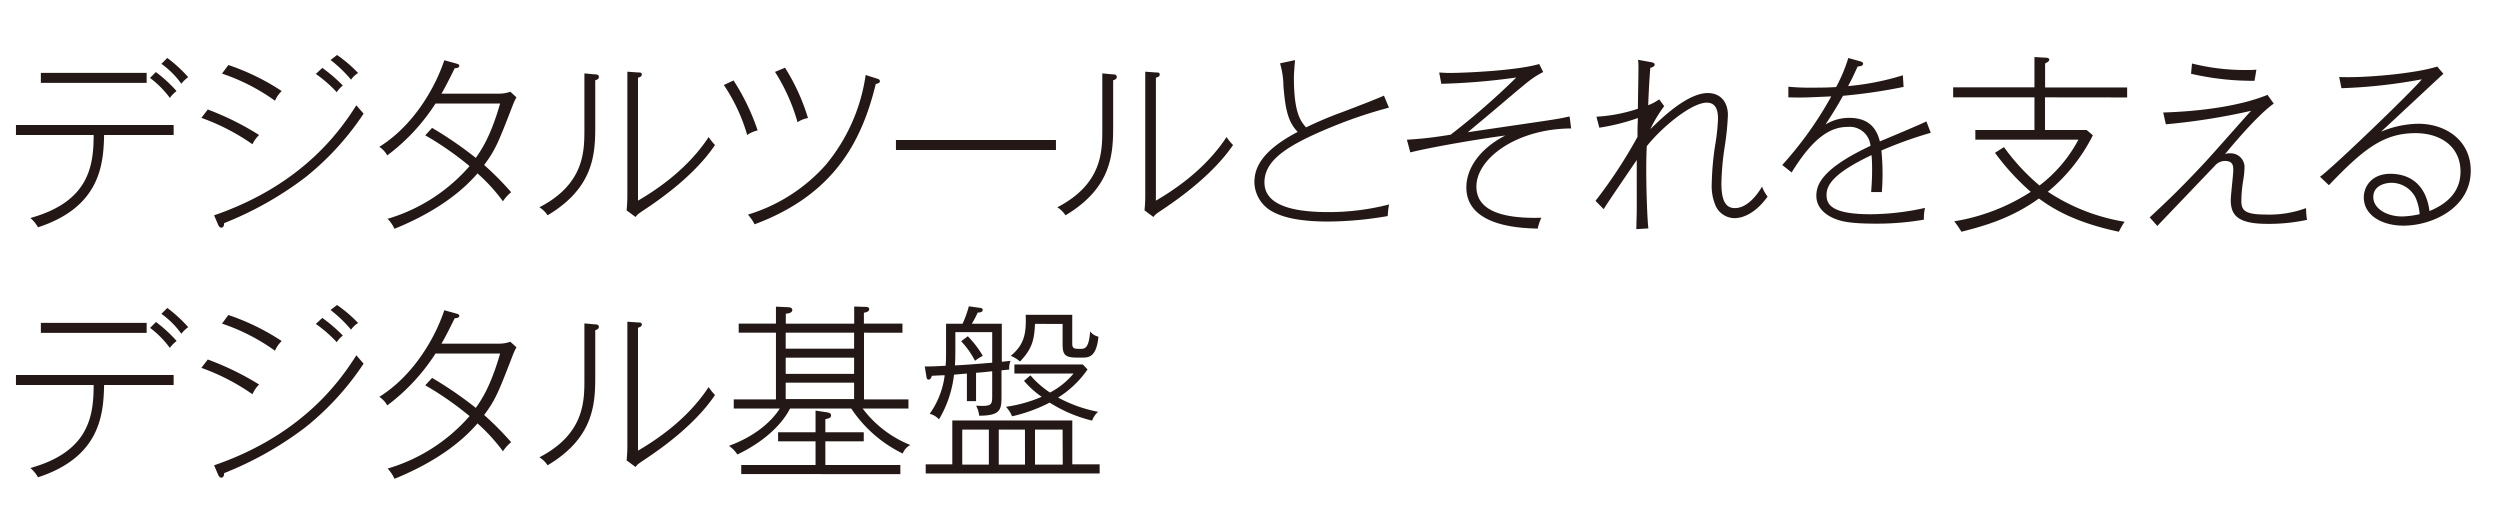
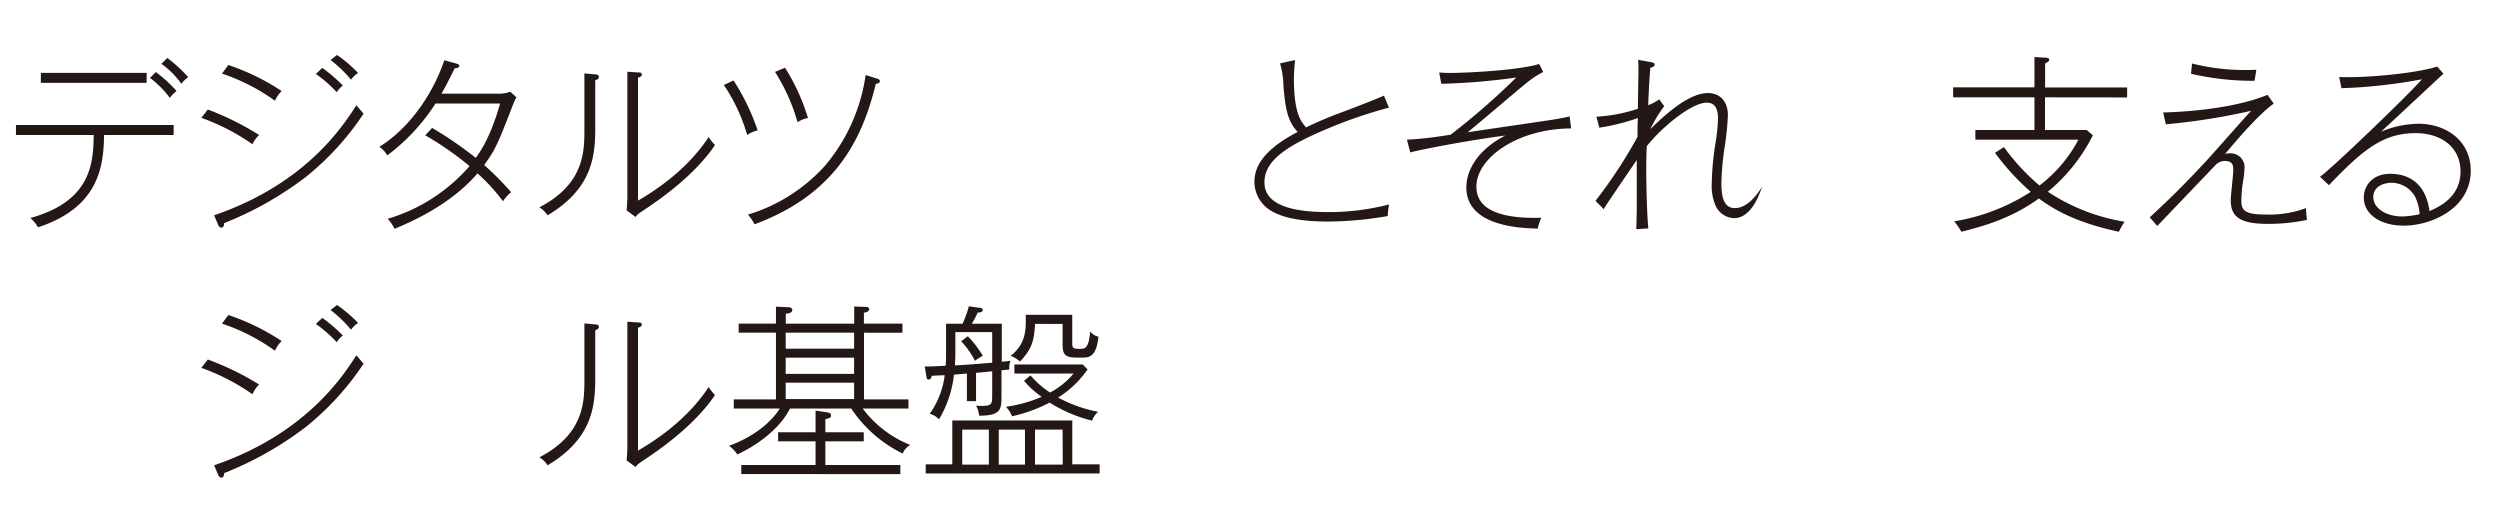
<svg xmlns="http://www.w3.org/2000/svg" width="500" height="106" viewBox="0 0 500 106">
  <defs>
    <style>.cls-1{fill:#231815;}</style>
  </defs>
  <g id="copy">
    <path class="cls-1" d="M20.82,27c-.11,6.08-.91,14.44-13.22,18.46a7,7,0,0,0-1.52-1.86C17.71,40.36,18.73,33.33,18.73,27H3.19V25H34.73v2ZM8.17,16.58v-2H29.33v2Zm25.8,3A19.06,19.06,0,0,0,30,15.59l1.17-1.18a27.19,27.19,0,0,1,4.14,3.8A6.31,6.31,0,0,0,34,19.54Zm2.31-2.81a17,17,0,0,0-4-4l1.18-1.18a28.22,28.22,0,0,1,4.18,3.84A7.15,7.15,0,0,0,36.28,16.73Z" />
    <path class="cls-1" d="M50.49,28.85a42.92,42.92,0,0,0-10.22-5.28l1.29-1.67A56.78,56.78,0,0,1,51.82,27,6.31,6.31,0,0,0,50.49,28.85Zm10.64,6.57a68.16,68.16,0,0,1-16.3,9.2c0,.42-.11.91-.57.91-.3,0-.53-.34-.61-.53l-.83-1.94c18.27-6.27,25.68-17.7,28.45-22l1.45,1.67A55.36,55.36,0,0,1,61.13,35.42ZM55,20.15a39.79,39.79,0,0,0-10.6-5.43L45.67,13a45.54,45.54,0,0,1,10.67,5.21A5.85,5.85,0,0,0,55,20.15Zm12.35-1.71a26.17,26.17,0,0,0-4.18-3.65l1.29-1.21a30.33,30.33,0,0,1,4.11,3.53A4.83,4.83,0,0,0,67.36,18.44Zm2.85-2.51A25.72,25.72,0,0,0,66.11,12L67.4,11a26.28,26.28,0,0,1,4.22,3.6A4.83,4.83,0,0,0,70.21,15.93Z" />
    <path class="cls-1" d="M102.57,21c-3,7.79-3.53,9-5.74,12a59.38,59.38,0,0,1,5.4,5.44,8,8,0,0,0-1.64,1.82,35.69,35.69,0,0,0-5.09-5.58C92.65,38,87.67,42.19,78.9,45.76a7.58,7.58,0,0,0-1.37-2A34.74,34.74,0,0,0,93.91,33.22a63.62,63.62,0,0,0-8.86-6.16l1.37-1.48a75.57,75.57,0,0,1,8.74,6c1.1-1.56,3-4.34,4.86-10.87H87.1a39.73,39.73,0,0,1-9.65,10.37,4.92,4.92,0,0,0-1.59-1.71c6.72-4.18,11.09-11.59,13-17.32l2.32.64c.38.12.68.19.68.46,0,.46-.68.49-.91.49-1.21,2.43-1.94,3.88-2.66,5.09H99.64a6.77,6.77,0,0,0,2.43-.38l1.22,1.11A12.94,12.94,0,0,0,102.57,21Z" />
    <path class="cls-1" d="M119.05,16.05v9.42c0,5.51-.42,12.16-9.53,17.59a5.35,5.35,0,0,0-1.64-1.6c9-4.67,9-11.2,9-15.65V14.68l2.06.19c.41,0,.83.07.83.49S119.55,15.89,119.05,16.05ZM129.2,41.73c-1.49,1-1.68,1.1-2.09,1.67l-1.79-1.33a29.08,29.08,0,0,0,.15-2.92V14.34l2.13.15c.42,0,.76,0,.76.42s-.38.49-.76.64V40.13c2.7-1.59,9.58-5.77,14.13-12.72A10.42,10.42,0,0,0,143,29C141,32,137,36.53,129.2,41.73Z" />
    <path class="cls-1" d="M149.44,27a35.58,35.58,0,0,0-4.67-10l1.94-.91a44.27,44.27,0,0,1,4.82,10A5.75,5.75,0,0,0,149.44,27Zm25.72-10.22c-2.73,11.17-8.09,22.07-24.24,28.08a9.91,9.91,0,0,0-1.33-1.94A34,34,0,0,0,165.13,33a36,36,0,0,0,8-18l2.17.69c.38.11.68.22.68.57S175.43,16.77,175.16,16.77Zm-15.65,7.67A37.75,37.75,0,0,0,155,14.38l2-.84a41.15,41.15,0,0,1,4.6,10.07A5.43,5.43,0,0,0,159.51,24.44Z" />
-     <path class="cls-1" d="M179.19,30V28h32v2Z" />
-     <path class="cls-1" d="M222.63,16.05v9.42c0,5.51-.42,12.16-9.53,17.59a5.35,5.35,0,0,0-1.64-1.6c9-4.67,9-11.2,9-15.65V14.68l2.06.19c.41,0,.83.07.83.49S223.13,15.89,222.63,16.05Zm10.15,25.68c-1.49,1-1.68,1.1-2.09,1.67l-1.79-1.33a29.08,29.08,0,0,0,.15-2.92V14.34l2.13.15c.42,0,.76,0,.76.42s-.38.49-.76.64V40.13c2.7-1.59,9.58-5.77,14.13-12.72a10.42,10.42,0,0,0,1.3,1.59C244.59,32,240.53,36.53,232.78,41.73Z" />
    <path class="cls-1" d="M266.8,25.2C257.45,29,252.89,32,252.89,36.49c0,5.2,7.37,5.93,12.88,5.93a48.42,48.42,0,0,0,12.05-1.53,13.8,13.8,0,0,0-.27,2.32,71.44,71.44,0,0,1-11.82,1.1c-6.83,0-9.57-1.14-11.05-1.89a6.84,6.84,0,0,1-3.8-5.89c0-2.4.8-6.05,8.66-10.15-2.05-2.09-2.47-4.82-2.85-9.08a17,17,0,0,0-.68-4.63l3-.65c-.12,1.29-.23,2.85-.23,3.46,0,7,1.29,8.7,2.43,10a77.51,77.51,0,0,1,7.3-3.08c2.2-.84,6.3-2.39,8.28-3.27l1,2.4A90.65,90.65,0,0,0,266.8,25.2Z" />
    <path class="cls-1" d="M295.28,37.32c0,5.28,6.27,6.42,13,6.23a9.1,9.1,0,0,0-.73,2.17c-3.15-.08-14.28-.34-14.28-8.24,0-3.88,2.77-7.79,7.79-10.38-6.27.84-15.24,2.43-19,3.38l-.68-2.54c3.72-.23,5.74-.53,8.74-1a142.36,142.36,0,0,0,13.14-11.44,129.62,129.62,0,0,1-15,1.26l-.42-2.25c.53,0,1.1.08,2,.08,3.34,0,13.68-.49,18-1.79l.8,1.6c-2.13,1.14-2.58,1.52-6.91,5.17-2.7,2.32-7,5.89-8.17,6.88,2.69-.42,14.55-2.13,16.94-2.51,1.94-.31,2.51-.46,3.42-.65l.31,2.4C303.37,25.74,295.28,31.66,295.28,37.32Z" />
-     <path class="cls-1" d="M346.83,43.63a4.2,4.2,0,0,1-3.72-2.51,10,10,0,0,1-.76-4.44,56.65,56.65,0,0,1,.8-8.36,39.09,39.09,0,0,0,.45-4.6c0-1.63-.41-3.19-2.24-3.19-3,0-8.85,4.75-12,8.7-.07,1.33-.11,2.66-.11,4.79,0,3.23.15,9,.42,11.66l-2.4.15c0-.95.08-2.54.08-4.37,0-3.53,0-7.67,0-9.46-5.51,8.1-6.12,9-6.61,9.84l-1.64-1.67a95.94,95.94,0,0,0,8.4-12.8c0-1.75,0-1.94.08-3.76a42.65,42.65,0,0,1-7.72,1.93l-.57-2.2a31.7,31.7,0,0,0,8.29-1.59c0-1.6.11-6.5.11-8,0-.72,0-1.26-.08-1.79l2.32.42c.65.11,1,.19,1,.57s-.68.57-.87.61c-.08,1.1-.27,3.42-.42,7.48a9.56,9.56,0,0,0,2.2-1.17l1,1.36a26.64,26.64,0,0,0-2.77,4.6c2-1.94,7.29-7.22,11.51-7.22,2.43,0,4,1.71,4,4.41a53.65,53.65,0,0,1-.65,6.38,55,55,0,0,0-.65,7.22c0,3.35.76,5,2.7,5,2.62,0,4.67-3,5.43-4.3a7.31,7.31,0,0,0,1.11,2C350.4,43.63,347.44,43.63,346.83,43.63Z" />
-     <path class="cls-1" d="M376.28,30.1a46.78,46.78,0,0,1,.23,4.68c0,1.71-.07,2.66-.15,3.64h-2.13c.08-1.1.19-2.58.19-4.55,0-1.56-.07-2.4-.11-2.85-7.83,3.72-9,6.08-9,8s1.1,3.83,8.81,3.83A51.24,51.24,0,0,0,385,41.58a9.66,9.66,0,0,0-.22,2.35,54.47,54.47,0,0,1-9.62.8c-5.28,0-7-.49-8.24-1-.95-.38-3.65-1.68-3.65-4.56,0-2.24,1.1-5.44,10.83-10a4.17,4.17,0,0,0-4.52-3.79c-3.15,0-6.65,1.63-11.25,9.11L356.45,33a72.82,72.82,0,0,0,9.8-13.72c-5.2.23-5.81.27-8.58.19V17.34a41.93,41.93,0,0,0,4.56.19c1.29,0,3.19,0,5-.12a32.2,32.2,0,0,0,2.43-5.81l2.05.57c.53.15.91.23.91.57,0,.5-.79.53-1.1.57-.91,2-1.21,2.62-1.9,3.91a52.93,52.93,0,0,0,10.95-2.16l.15,2.32a108.09,108.09,0,0,1-12.12,1.78c-1.1,2-2.28,3.88-3.5,5.74a9.05,9.05,0,0,1,4.71-1.33c2.51,0,5.21.8,6.16,4.71,1.48-.61,8-3.34,9.31-4l.87,2.28A81.93,81.93,0,0,0,376.28,30.1Z" />
+     <path class="cls-1" d="M346.83,43.63a4.2,4.2,0,0,1-3.72-2.51,10,10,0,0,1-.76-4.44,56.65,56.65,0,0,1,.8-8.36,39.09,39.09,0,0,0,.45-4.6c0-1.63-.41-3.19-2.24-3.19-3,0-8.85,4.75-12,8.7-.07,1.33-.11,2.66-.11,4.79,0,3.23.15,9,.42,11.66l-2.4.15c0-.95.08-2.54.08-4.37,0-3.53,0-7.67,0-9.46-5.51,8.1-6.12,9-6.61,9.84l-1.64-1.67a95.94,95.94,0,0,0,8.4-12.8c0-1.75,0-1.94.08-3.76a42.65,42.65,0,0,1-7.72,1.93l-.57-2.2a31.7,31.7,0,0,0,8.29-1.59c0-1.6.11-6.5.11-8,0-.72,0-1.26-.08-1.79l2.32.42c.65.11,1,.19,1,.57s-.68.57-.87.61c-.08,1.1-.27,3.42-.42,7.48a9.56,9.56,0,0,0,2.2-1.17l1,1.36a26.64,26.64,0,0,0-2.77,4.6c2-1.94,7.29-7.22,11.51-7.22,2.43,0,4,1.71,4,4.41a53.65,53.65,0,0,1-.65,6.38,55,55,0,0,0-.65,7.22c0,3.35.76,5,2.7,5,2.62,0,4.67-3,5.43-4.3C350.4,43.63,347.44,43.63,346.83,43.63Z" />
    <path class="cls-1" d="M409,19.47V26h8.32l1.25,1.06a34.82,34.82,0,0,1-9,11.29,39.32,39.32,0,0,0,15.35,6,13.46,13.46,0,0,0-1.14,2c-8.85-1.87-13.26-4.64-16-6.65-5.55,4-11,5.51-15.5,6.65a16.32,16.32,0,0,0-1.44-2.09,40,40,0,0,0,15.31-5.89A47.68,47.68,0,0,1,399,30.56l1.79-1.14a42.57,42.57,0,0,0,7.11,7.68,27.84,27.84,0,0,0,7.78-9.16H395.07V26h11.82V19.47H390.63v-2h16.26V11.41l2.13.12c.57,0,.83.15.83.41s-.19.42-.83.76v4.79h16.41v2Z" />
    <path class="cls-1" d="M453.49,44.77c-6,0-7.34-1.75-7.34-4.79,0-.91.5-5,.5-5.89s0-1.9-1.71-1.9a2.66,2.66,0,0,0-2,1c-1.83,1.9-9.85,10.3-11.48,12l-1.52-1.71c2.89-2.7,5.66-5.25,10.64-10.57,1.6-1.67,8.24-9.27,9.65-10.75a129.41,129.41,0,0,1-17.06,2.7l-.53-2.36c6.46-.19,14.93-1.1,20.86-3.53l1.25,1.75C451.4,23.08,446,29.61,445,30.83a2,2,0,0,1,.91-.16,2.77,2.77,0,0,1,3,2.7,18.52,18.52,0,0,1-.3,2.89,27.74,27.74,0,0,0-.34,3.84c0,1.93.57,2.81,4.94,2.81a21.22,21.22,0,0,0,8-1.29c0,.83.08,1.55.19,2.35A36,36,0,0,1,453.49,44.77ZM450.9,16.16a54.46,54.46,0,0,1-12.69-1.41l.19-2.05A43.14,43.14,0,0,0,449,14c1,0,1.71,0,2.28-.07C451.17,14.6,451,15.63,450.9,16.16Z" />
    <path class="cls-1" d="M488.68,14.75c-.19.16-12.12,11.29-12.47,11.59a19.92,19.92,0,0,1,7.45-1.59c5.59,0,10.49,3.42,10.49,9.38,0,7.52-7.79,11-13.45,11-4.22,0-7.94-2-7.94-5.66,0-2.13,1.55-4.71,5.32-4.71,2.16,0,6.91.68,7.82,7.45,3.88-1.6,6.2-4.11,6.2-7.91,0-4.86-3.84-7.67-9-7.67-6.46,0-10.49,3.27-17.32,10.41L464,35.35c2.51-1.75,18.92-17.59,20.36-19.49a104.62,104.62,0,0,1-16.07,1.78l-.45-2.24c4.94.23,15.23-.68,19.6-2.09Zm-5.59,24.74a5.4,5.4,0,0,0-4.82-2.93c-1.14,0-3.61.5-3.61,2.85s2.77,3.88,5.73,3.88a16.86,16.86,0,0,0,3.54-.46A9.83,9.83,0,0,0,483.09,39.49Z" />
-     <path class="cls-1" d="M20.82,77c-.11,6.08-.91,14.44-13.22,18.46a7,7,0,0,0-1.52-1.86C17.71,90.36,18.73,83.33,18.73,77H3.19V75H34.73v2ZM8.17,66.58v-2H29.33v2Zm25.8,3a19.06,19.06,0,0,0-3.95-4l1.17-1.18a27.19,27.19,0,0,1,4.14,3.8A6.31,6.31,0,0,0,34,69.54Zm2.31-2.81a17,17,0,0,0-4-4l1.18-1.18a28.22,28.22,0,0,1,4.18,3.84A7.15,7.15,0,0,0,36.28,66.73Z" />
    <path class="cls-1" d="M50.49,78.85a42.92,42.92,0,0,0-10.22-5.28l1.29-1.67a56.78,56.78,0,0,1,10.26,5A6.31,6.31,0,0,0,50.49,78.85Zm10.64,6.57a68.16,68.16,0,0,1-16.3,9.2c0,.42-.11.91-.57.91-.3,0-.53-.34-.61-.53l-.83-1.94c18.27-6.27,25.68-17.7,28.45-22l1.45,1.67A55.36,55.36,0,0,1,61.13,85.42ZM55,70.15a39.79,39.79,0,0,0-10.6-5.43L45.67,63a45.54,45.54,0,0,1,10.67,5.21A5.85,5.85,0,0,0,55,70.15Zm12.35-1.71a26.17,26.17,0,0,0-4.18-3.65l1.29-1.21a30.33,30.33,0,0,1,4.11,3.53A4.83,4.83,0,0,0,67.36,68.44Zm2.85-2.51A25.72,25.72,0,0,0,66.11,62L67.4,61a26.28,26.28,0,0,1,4.22,3.6A4.83,4.83,0,0,0,70.21,65.93Z" />
-     <path class="cls-1" d="M102.57,71c-3,7.79-3.53,9-5.74,12a59.38,59.38,0,0,1,5.4,5.44,8,8,0,0,0-1.64,1.82,35.69,35.69,0,0,0-5.09-5.58C92.65,88,87.67,92.19,78.9,95.76a7.58,7.58,0,0,0-1.37-2.05A34.74,34.74,0,0,0,93.91,83.22a63.62,63.62,0,0,0-8.86-6.16l1.37-1.48a75.57,75.57,0,0,1,8.74,6c1.1-1.56,3-4.34,4.86-10.87H87.1a39.73,39.73,0,0,1-9.65,10.37,4.92,4.92,0,0,0-1.59-1.71c6.72-4.18,11.09-11.59,13-17.32l2.32.64c.38.12.68.19.68.46,0,.46-.68.49-.91.49-1.21,2.43-1.94,3.88-2.66,5.09H99.64a6.77,6.77,0,0,0,2.43-.38l1.22,1.11A12.94,12.94,0,0,0,102.57,71Z" />
    <path class="cls-1" d="M119.05,66.05v9.42c0,5.51-.42,12.16-9.53,17.59a5.35,5.35,0,0,0-1.64-1.6c9-4.67,9-11.2,9-15.65V64.68l2.06.19c.41,0,.83.07.83.49C119.81,65.63,119.55,65.89,119.05,66.05ZM129.2,91.73c-1.49,1-1.68,1.1-2.09,1.67l-1.79-1.33a29.08,29.08,0,0,0,.15-2.92V64.34l2.13.15c.42,0,.76,0,.76.42s-.38.49-.76.64V90.13c2.7-1.59,9.58-5.77,14.13-12.72A10.42,10.42,0,0,0,143,79C141,82,137,86.53,129.2,91.73Z" />
    <path class="cls-1" d="M180.55,90.71a26,26,0,0,1-10.3-9H158c-.34.65-2.58,5.36-10.52,9.19a6.73,6.73,0,0,0-1.68-1.74c6.08-2.21,9.08-5.7,10.15-7.45h-9.2V79.88h8.44V66.54h-7.45V64.72h7.45V61.33l2.51.12c.34,0,.76.15.76.53,0,.61-.8.72-1.3.76v2h13.68V61.3l2,.07c.46,0,1,0,1,.46s-.49.61-1.06.72v2.17h7.71v1.82H172.8V79.88h8.89V81.7h-9.16a22.19,22.19,0,0,0,9.54,7.3A3.17,3.17,0,0,0,180.55,90.71Zm-32.3,4.1V93h14.86V88.27h-7.49V86.45h7.49V82.12l2,.3c.53.08,1.1.15,1.1.65s-.42.61-1.14.76v2.62h7.68v1.82h-7.68V93h15v1.83Zm22.57-28.27H157.14v3.19h13.68Zm0,5H157.14v3.23h13.68Zm0,5H157.14v3.27h13.68Z" />
    <path class="cls-1" d="M201.86,73.91l-1.56.15V79c0,2.81,0,4.14-4.48,4.14a4.81,4.81,0,0,0-.61-2c3.19.15,3.23-.08,3.23-2.17V74.25c-1.48.16-1.64.19-3.23.31v5.66h-1.83V74.71c-1.25.11-1.36.11-2.58.23a22.35,22.35,0,0,1-3,8.93,3.82,3.82,0,0,0-1.86-1.11,16.88,16.88,0,0,0,3-7.71c-.42,0-2.2.08-2.58.12-.08.3-.23.75-.65.75-.26,0-.38-.22-.42-.56l-.34-2.06c1.33,0,2.81-.07,4.18-.15.08-1.06.08-1.82.08-3V64.75h3.3a21.72,21.72,0,0,0,1.26-3.49l1.93.27c.57.07.84.11.84.45,0,.49-.65.53-1,.53a17.61,17.61,0,0,1-1.18,2.24h6v7.6c.68-.07,1.14-.11,1.75-.19A3.61,3.61,0,0,0,201.86,73.91ZM185.14,94.69V92.87h5.32V84.09h24v8.78h5.47v1.82Zm13.3-28.26h-7.37v3.42c0,1.21,0,1.82-.08,3.23,2.7-.12,7.37-.54,7.45-.54ZM195,72.16a17.11,17.11,0,0,0-2.77-3.91l1.33-1a19.85,19.85,0,0,1,3,3.92A9,9,0,0,0,195,72.16Zm2.77,13.76h-5.32v7h5.32Zm7.22,0h-5.24v7H205Zm13.45-1.79a28.37,28.37,0,0,1-8.51-3.61,31.14,31.14,0,0,1-7.52,2.74,6,6,0,0,0-1.22-1.9,28,28,0,0,0,7.15-2,18.59,18.59,0,0,1-3.54-3.19l1.29-1.1A18.41,18.41,0,0,0,210,78.51a15.46,15.46,0,0,0,4.71-3.8H202.88V72.89h13.68l.95,1a20.2,20.2,0,0,1-5.89,5.62,27.67,27.67,0,0,0,8,2.85A4.38,4.38,0,0,0,218.42,84.13Zm-1.86-12.61h-1.14c-2.51,0-2.92-.61-2.92-2.74v-4H207c-.15,3.08-.49,4.9-3,7.53a6.1,6.1,0,0,0-1.86-1.14c2.85-2.32,3.12-4.72,3-8.21h9.31v5.81c0,1,.5,1,1.67,1,.76,0,1.67,0,1.9-3.49a2.92,2.92,0,0,0,1.67,1.06C219.3,71.29,217.85,71.52,216.56,71.52Zm-4.06,14.4H207v7h5.55Z" />
  </g>
</svg>